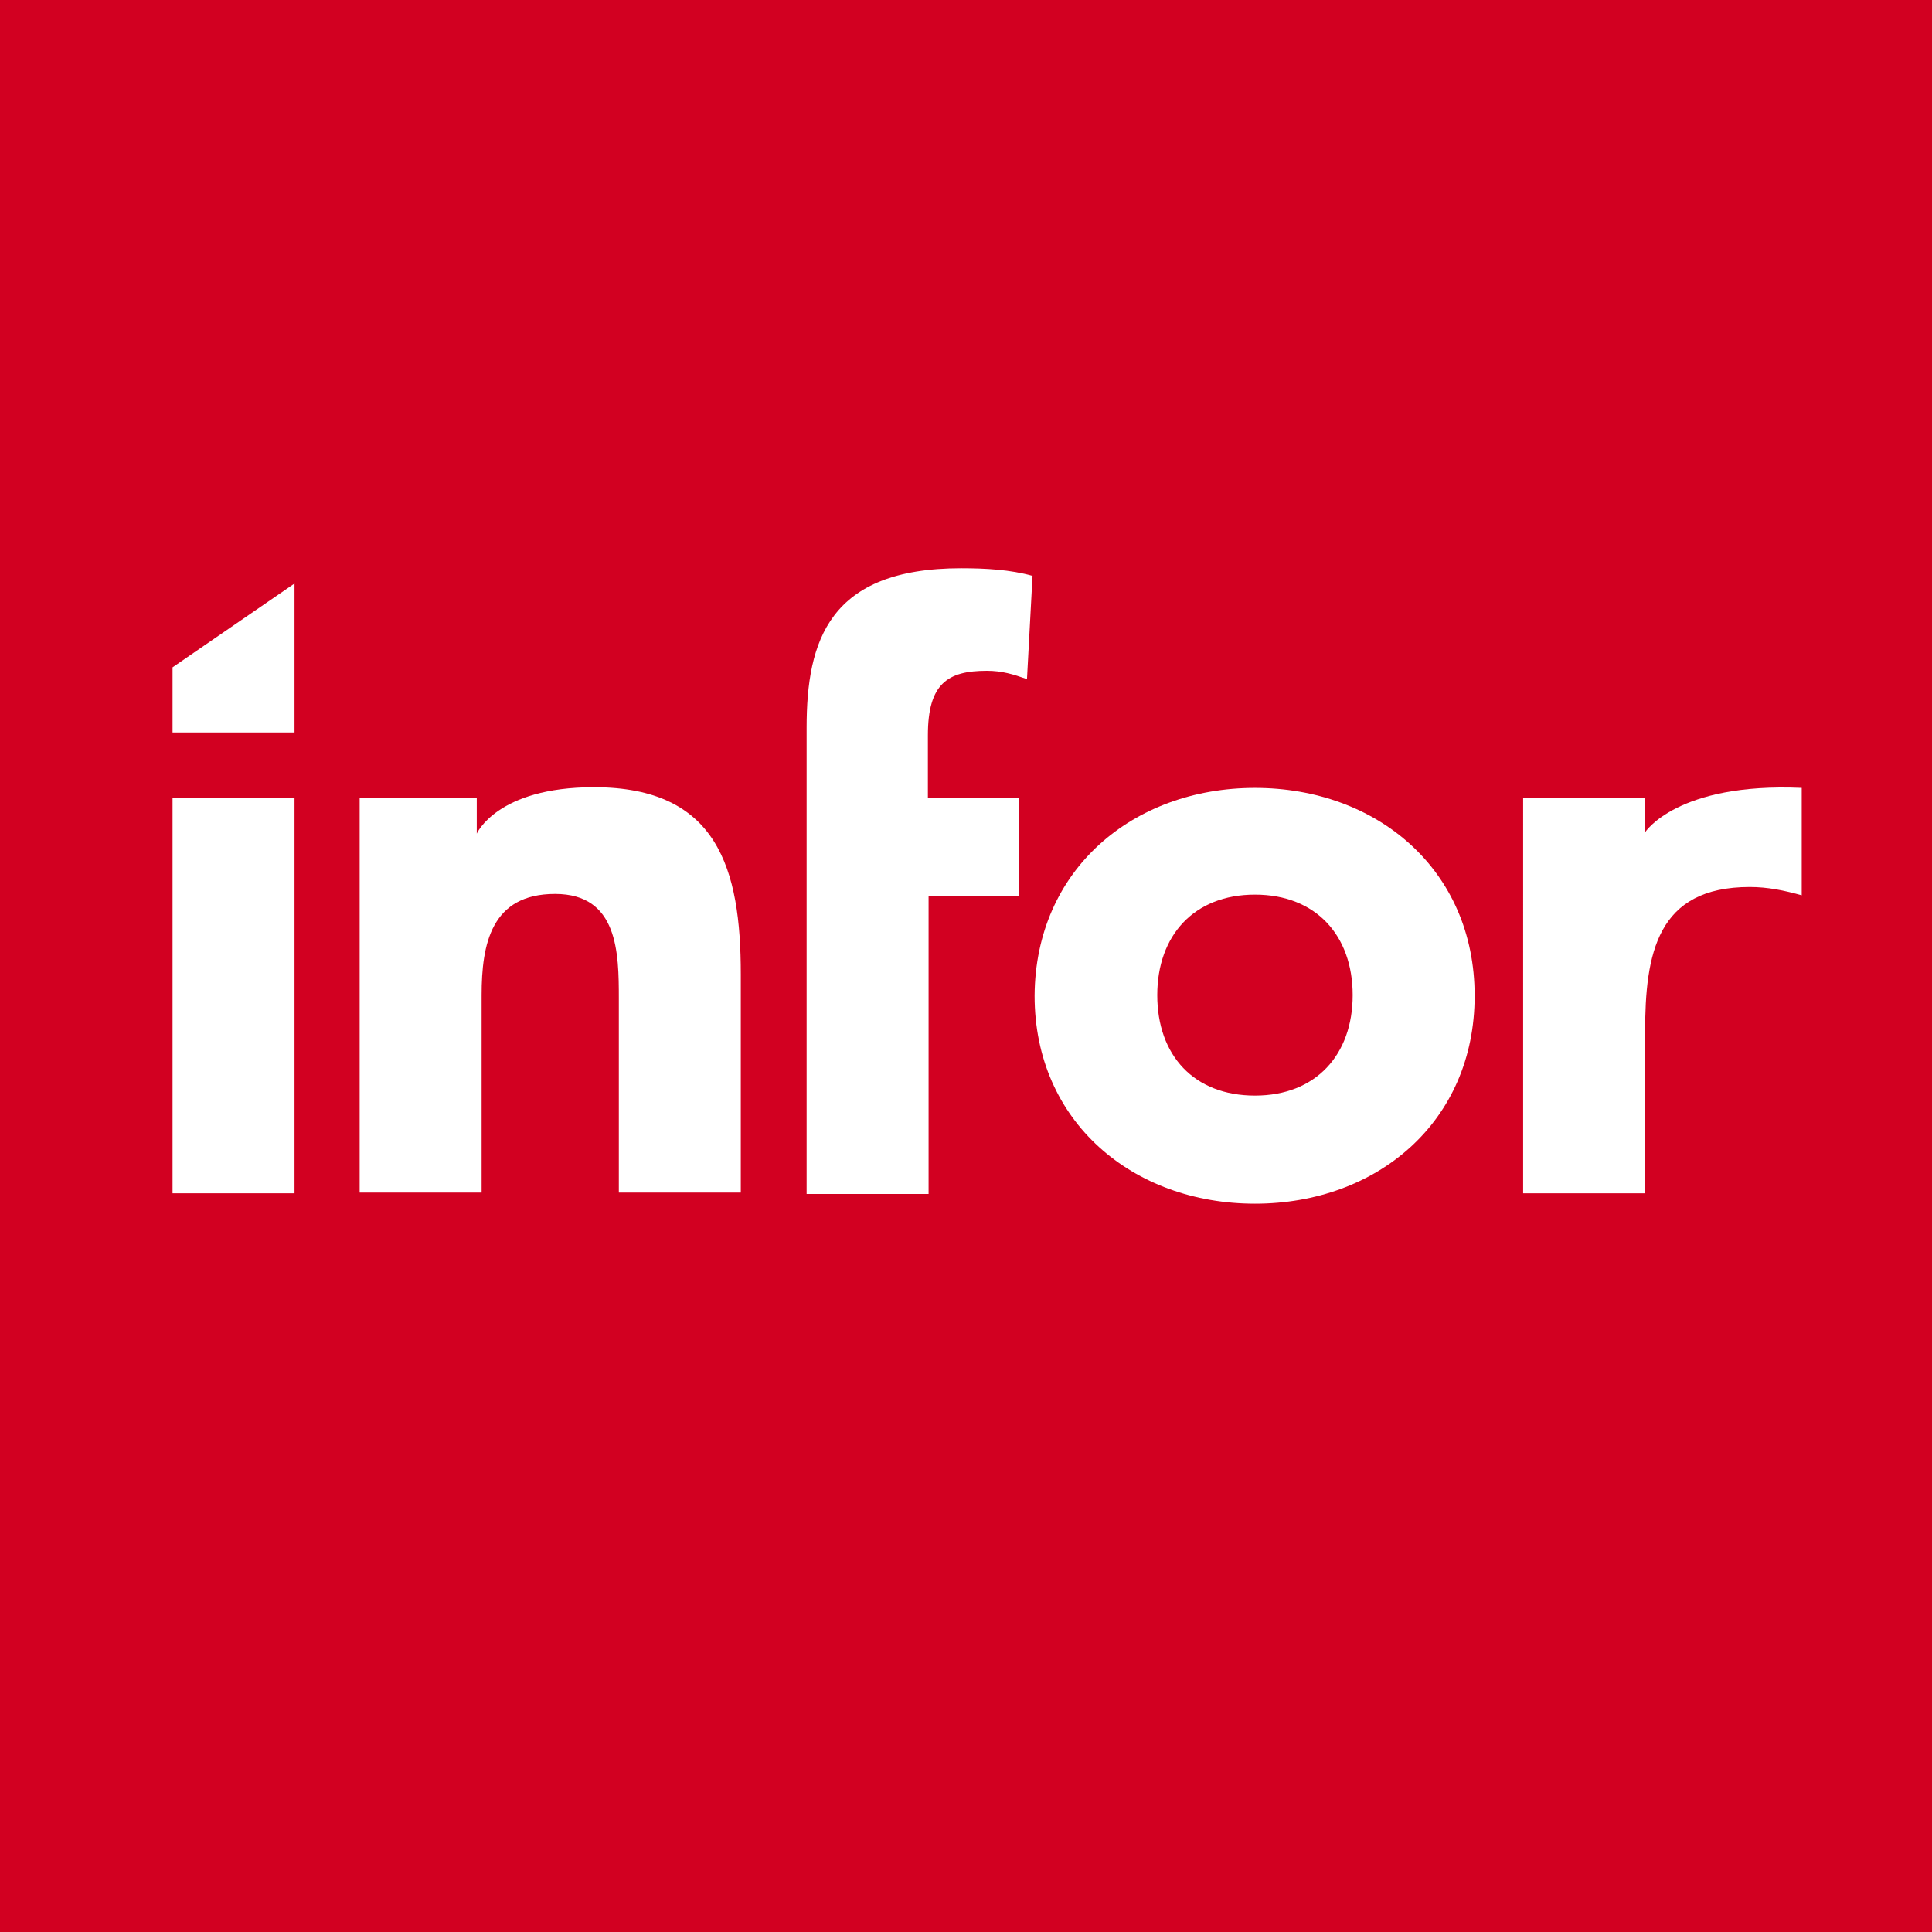
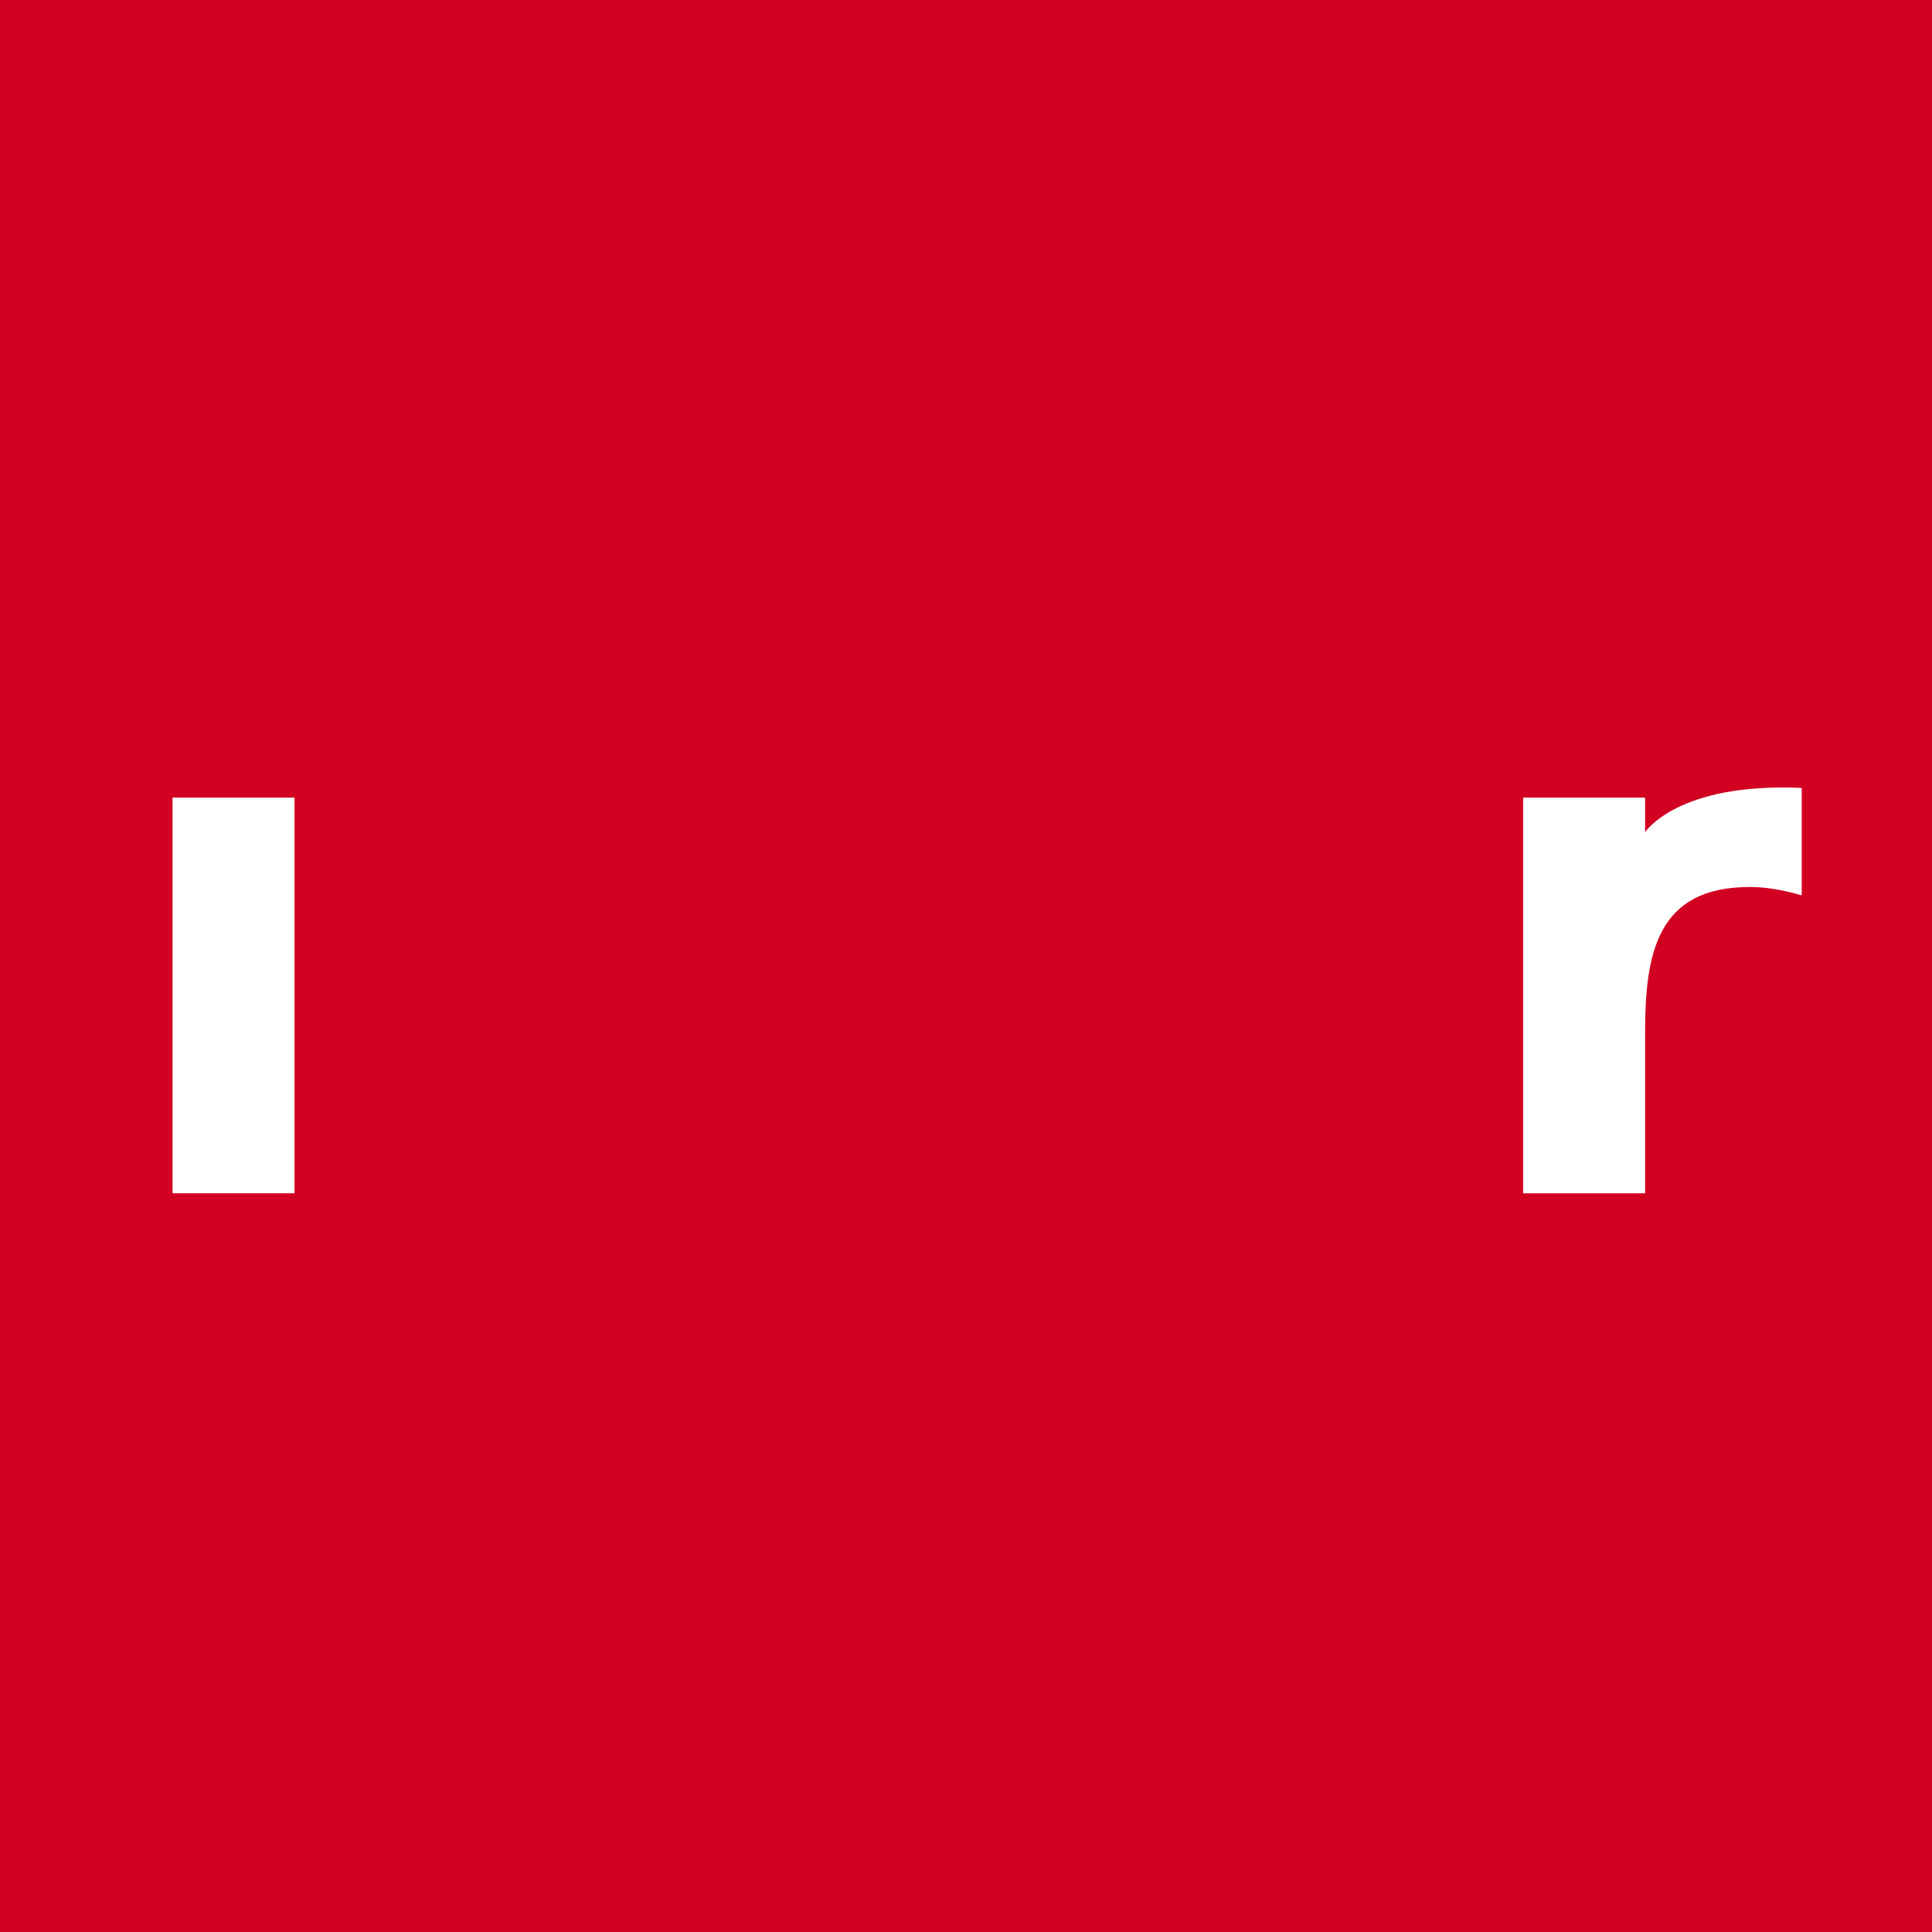
<svg xmlns="http://www.w3.org/2000/svg" viewBox="0 0 278.8 278.8" class="logo" width="278.8" height="278.8">
  <rect width="278.8" height="278.8" fill="#D20021" />
  <rect fill="#FFFFFF" x="24.9" y="115.1" width="17.6" height="57.1" />
-   <path fill="#FFFFFF" d="M51.9,115.1h16.9v5.2c0,0,2.9-6.7,16.9-6.7c17.9,0,21.2,11.8,21.2,27v31.5H89.3v-28c0-6.6-0.1-15.1-9.2-15.1 c-9.2,0-10.6,7.2-10.6,14.6v28.5H51.9V115.1z" />
-   <path fill="#FFFFFF" d="M116.4,105c0-12.5,3.2-23,22.3-23c3.5,0,7.1,0.2,10.3,1.1l-0.8,14.9c-2-0.7-3.6-1.2-5.8-1.2 c-5.6,0-8.5,1.8-8.5,9.3v9.1h13.1v14.1H134v43h-17.6V105z" />
-   <path fill="#FFFFFF" d="M181.1,113.7c17.6,0,31.7,11.8,31.7,30c0,18.2-14.1,30-31.7,30c-17.6,0-31.8-11.8-31.8-30 C149.4,125.5,163.5,113.7,181.1,113.7 M181.1,158.1c8.8,0,14.1-5.9,14.1-14.5c0-8.6-5.3-14.5-14.1-14.5c-8.8,0-14.1,5.9-14.1,14.5 C167,152.3,172.3,158.1,181.1,158.1" />
  <path fill="#FFFFFF" d="M219.8,115.1h17.6v5c0,0,4.6-7.2,22.6-6.4v15.5c-2.5-0.7-4.9-1.2-7.5-1.2c-13.4,0-15.1,9.6-15.1,21v23.2 h-17.6V115.1z" />
-   <polygon fill="#FFFFFF" points="24.9,96.3 42.5,84.2 42.5,105.7 24.9,105.7" />
</svg>